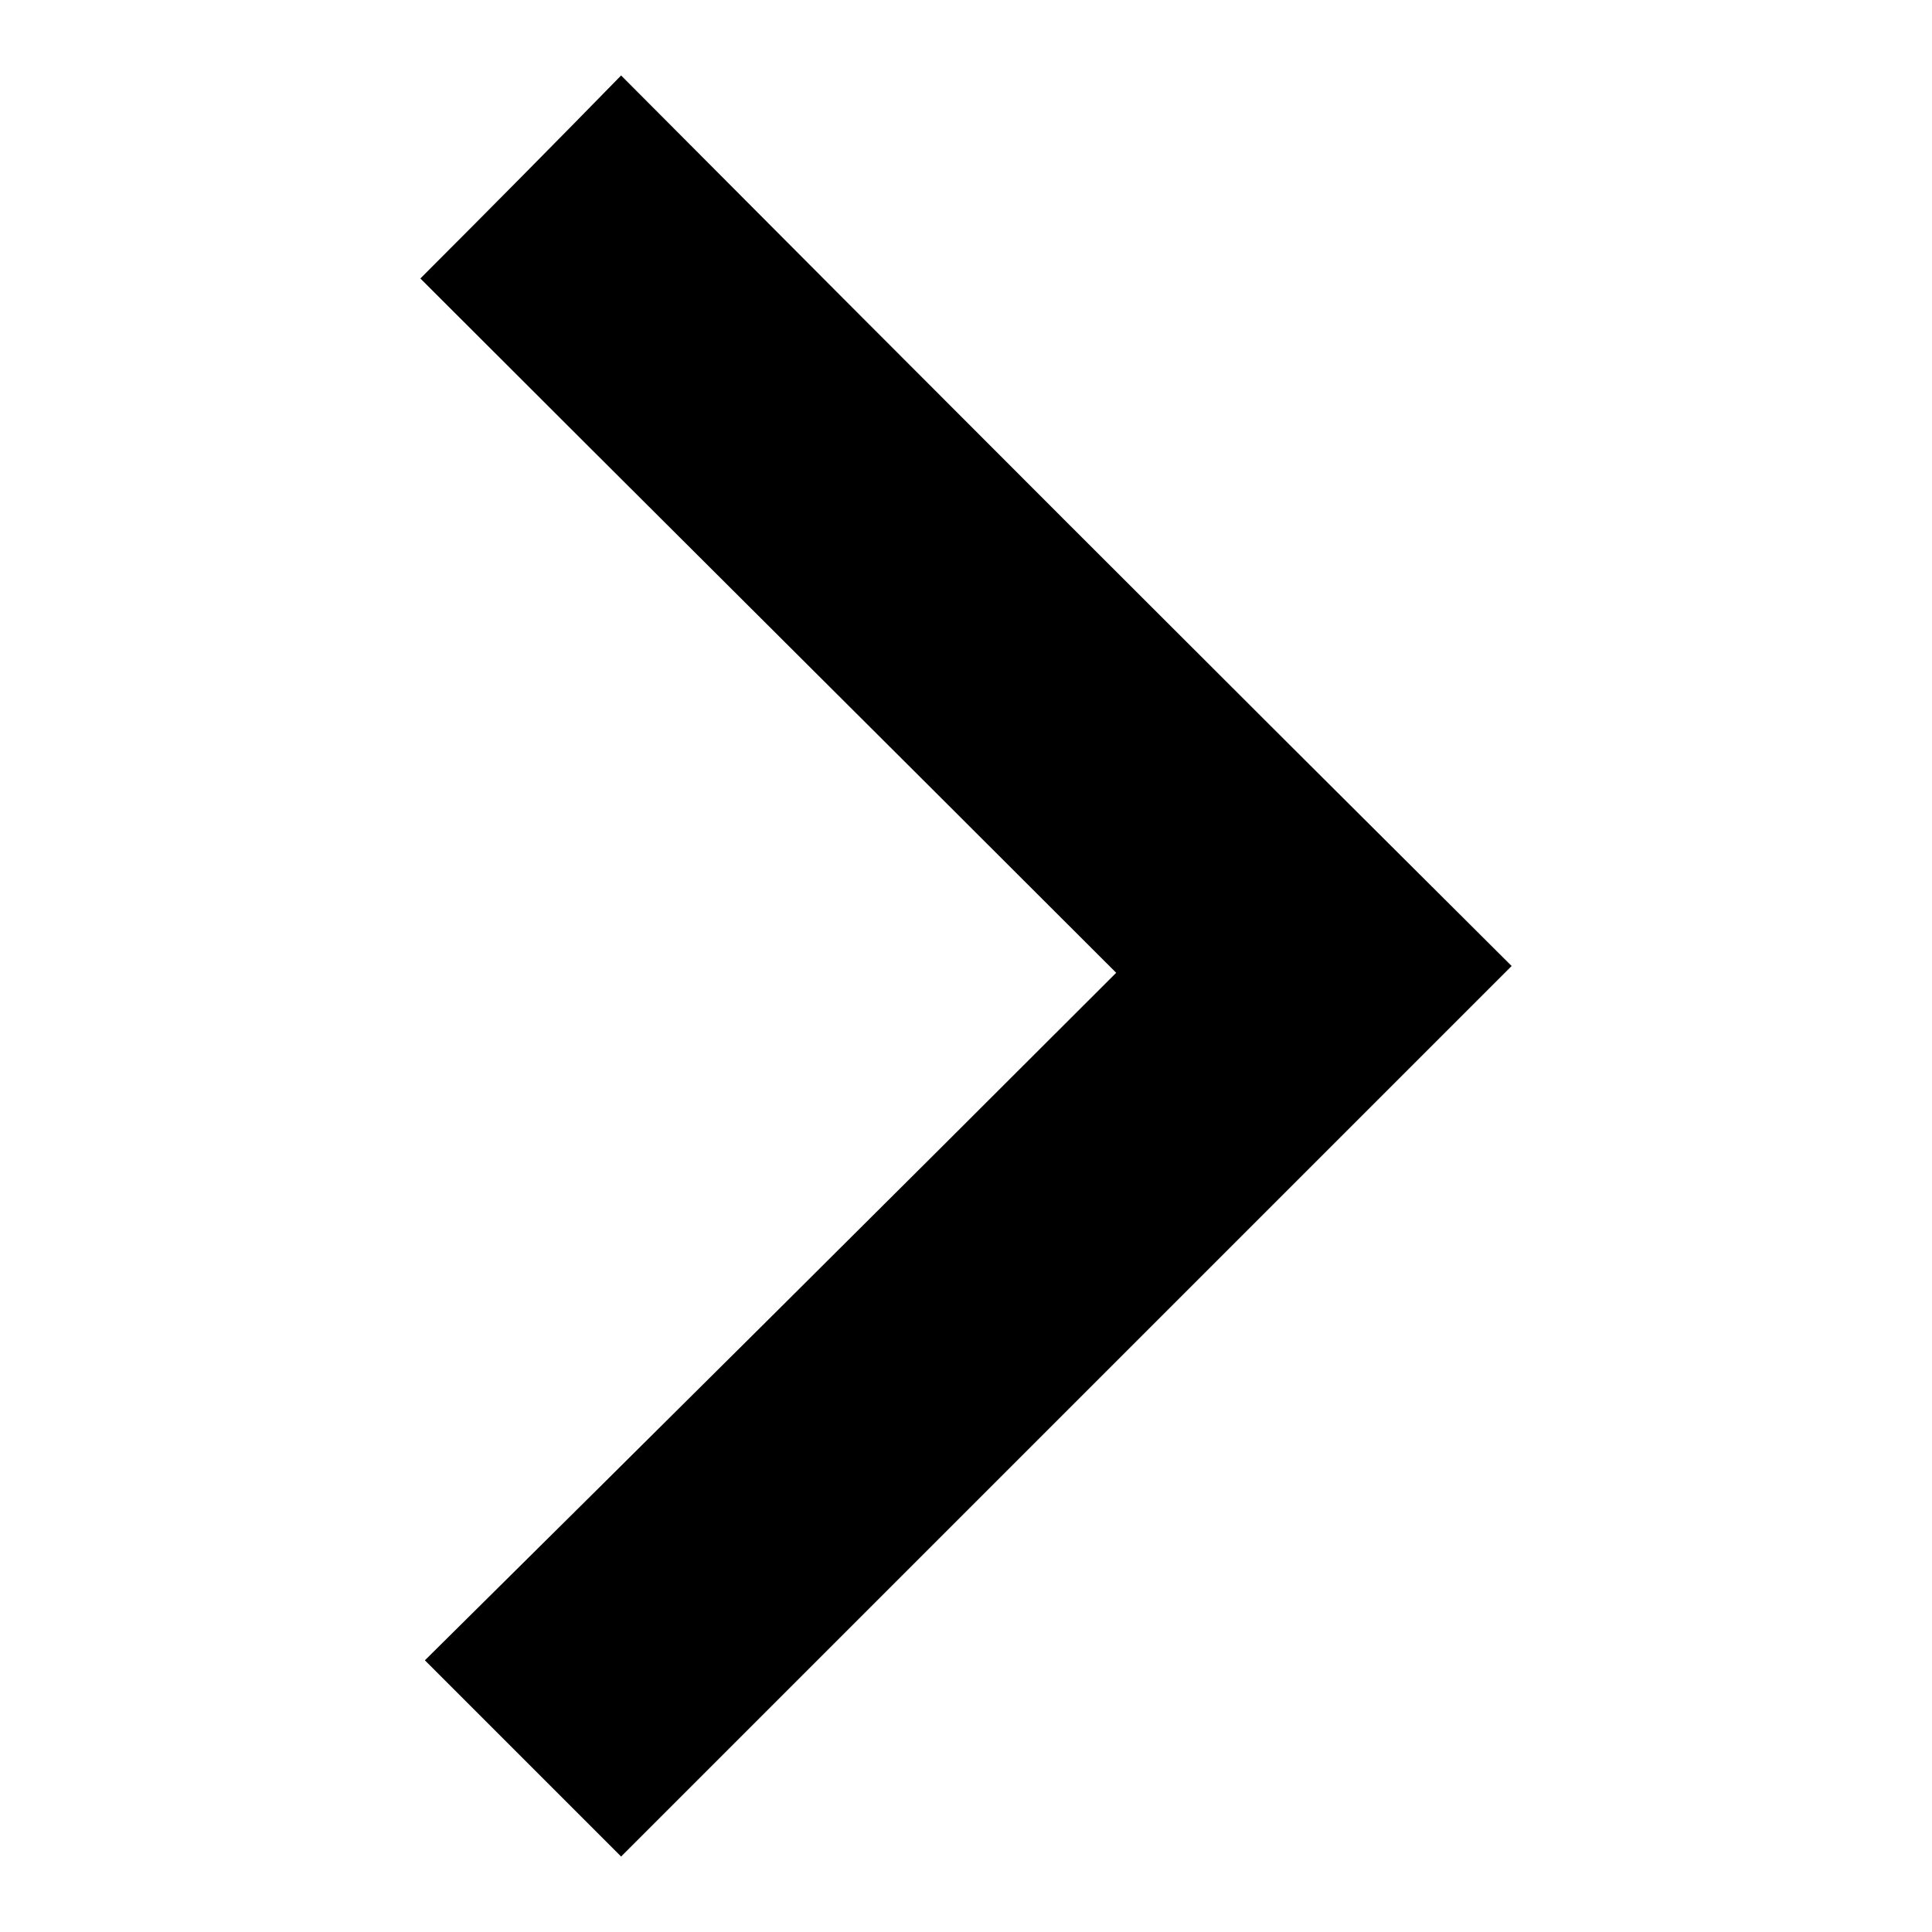
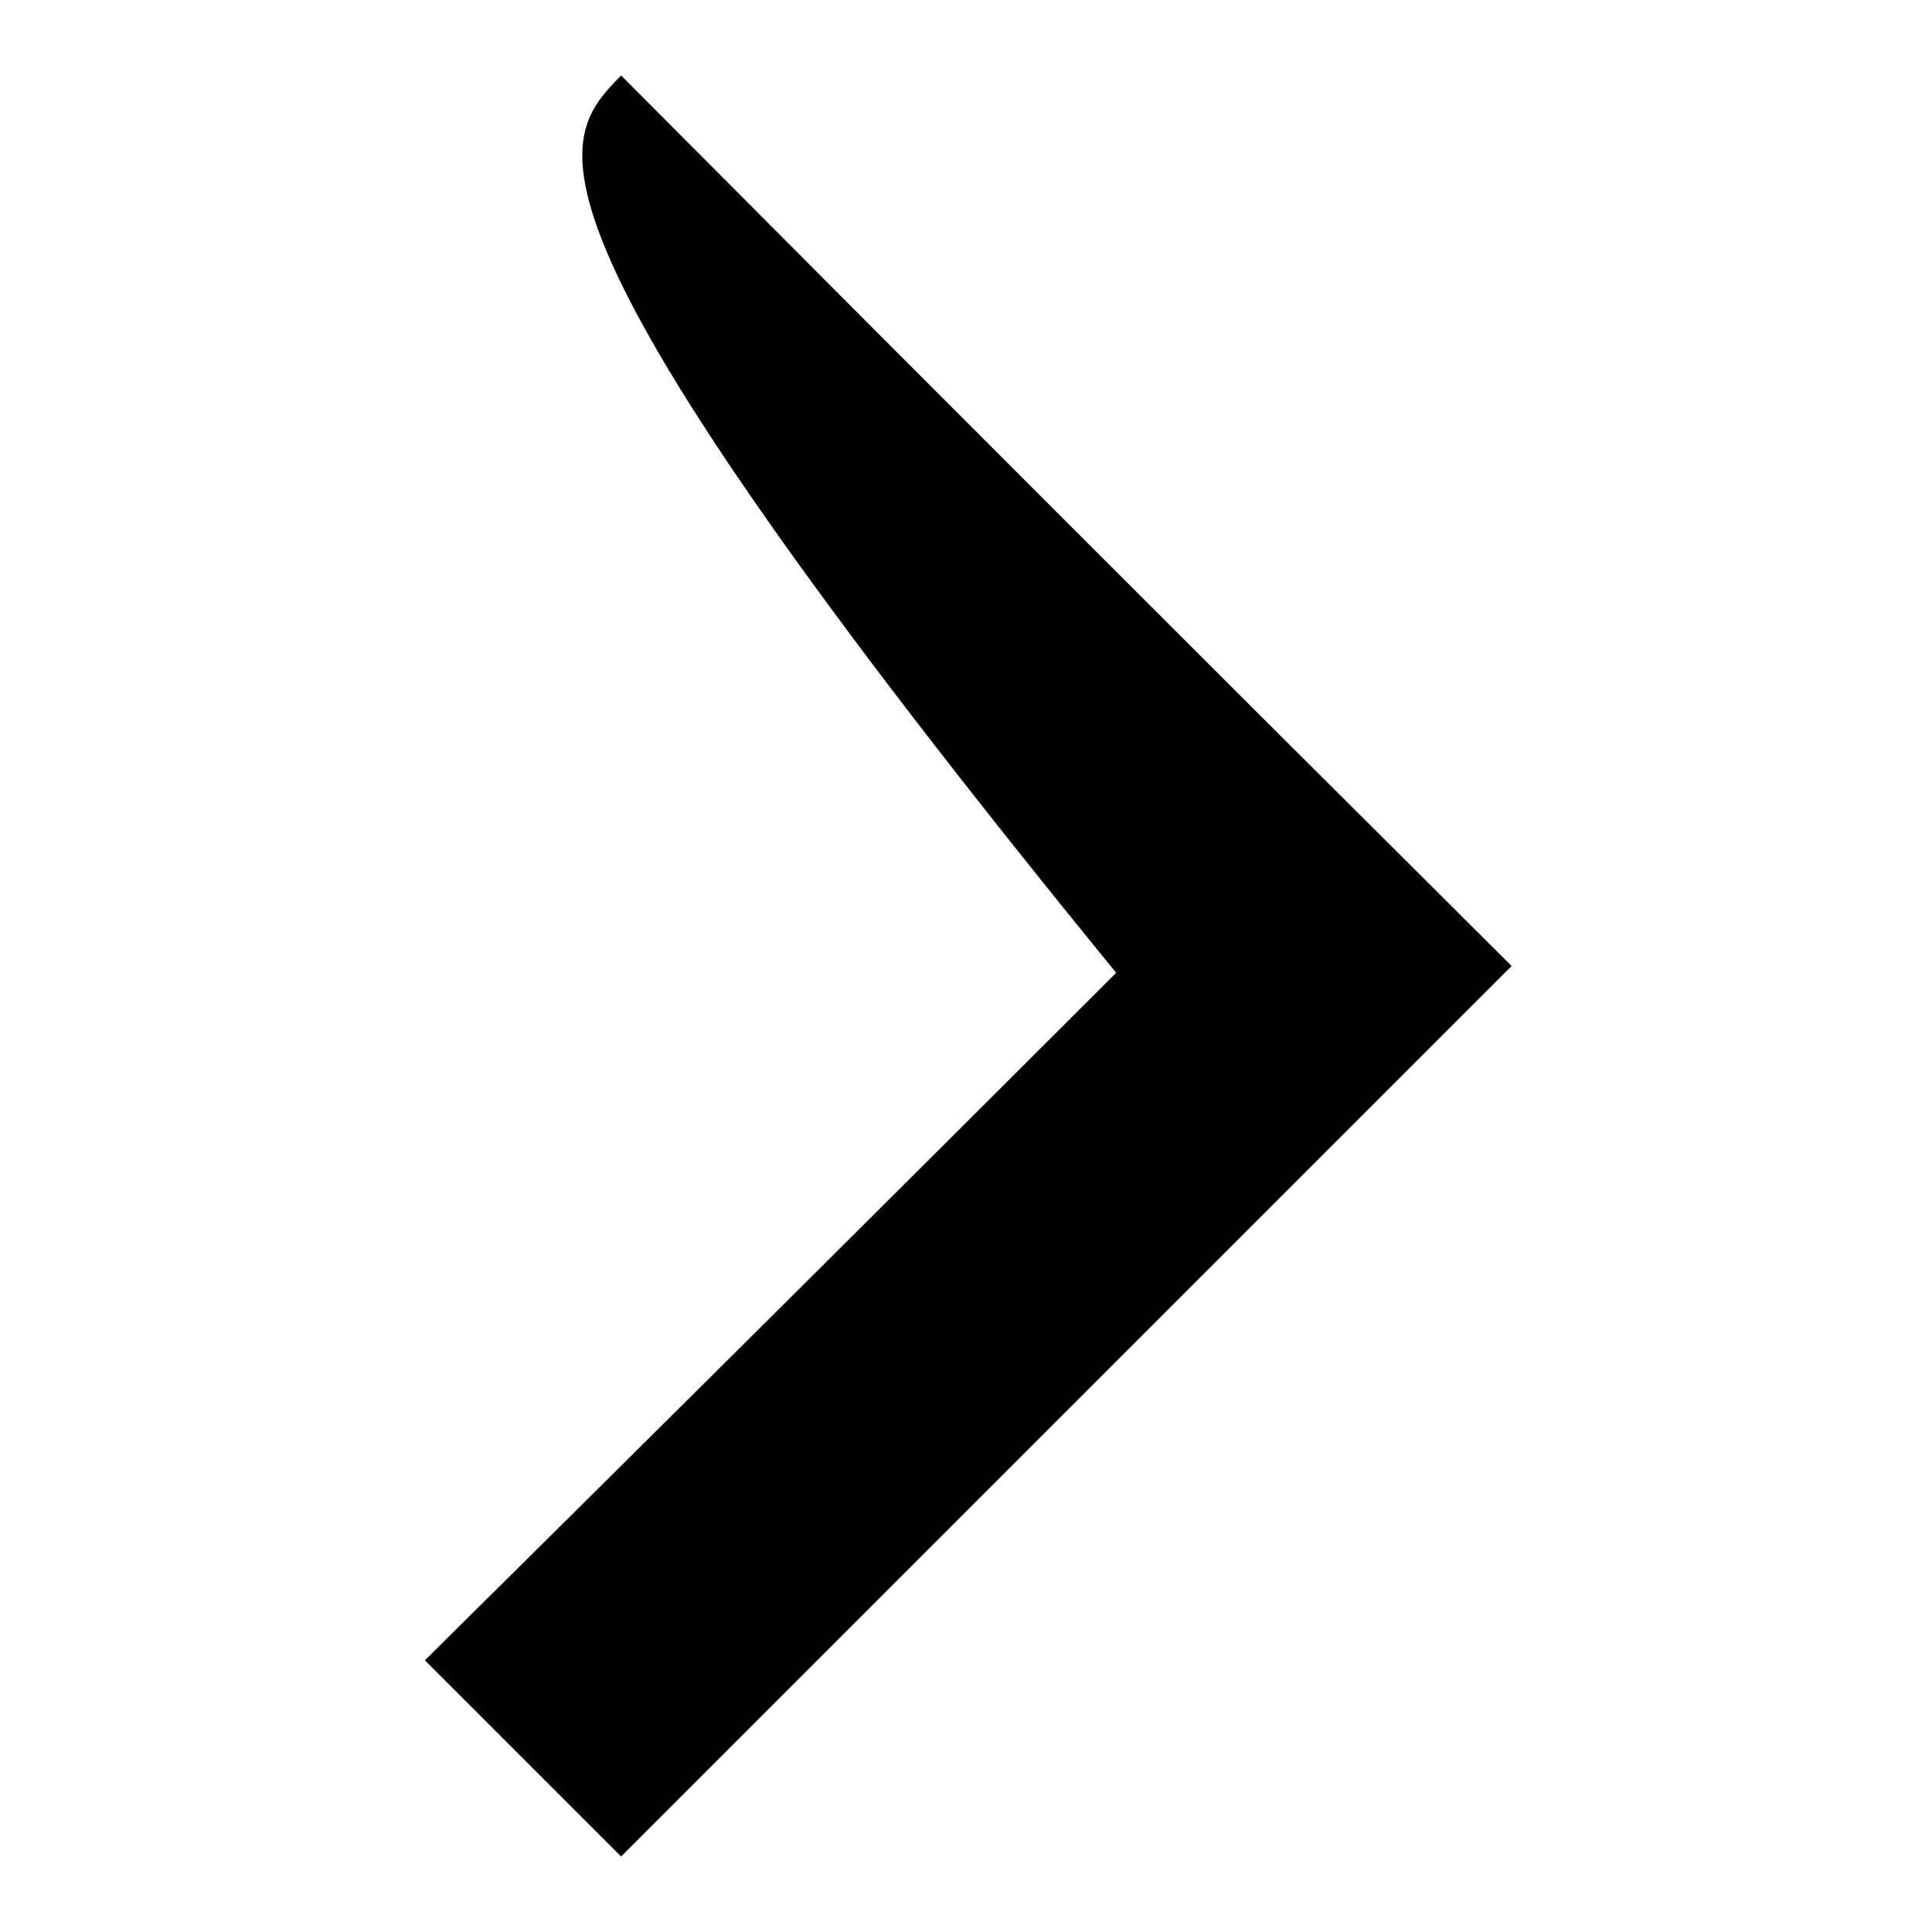
<svg xmlns="http://www.w3.org/2000/svg" version="1.1" x="0px" y="0px" viewBox="0 0 256 256" enable-background="new 0 0 256 256" xml:space="preserve">
  <g>
-     <path fill="#000000" d="M147.9,128.9c-32.2-32.2-62.4-62.2-92.2-92C65.1,27.5,74,18.5,82.3,10c39.2,39.4,78.8,79,118,118 c-39,39-78.6,78.6-118,118c-8.3-8.3-17.3-17.3-26-26C86.4,190.2,116.6,160.2,147.9,128.9z" />
+     <path fill="#000000" d="M147.9,128.9C65.1,27.5,74,18.5,82.3,10c39.2,39.4,78.8,79,118,118 c-39,39-78.6,78.6-118,118c-8.3-8.3-17.3-17.3-26-26C86.4,190.2,116.6,160.2,147.9,128.9z" />
  </g>
</svg>